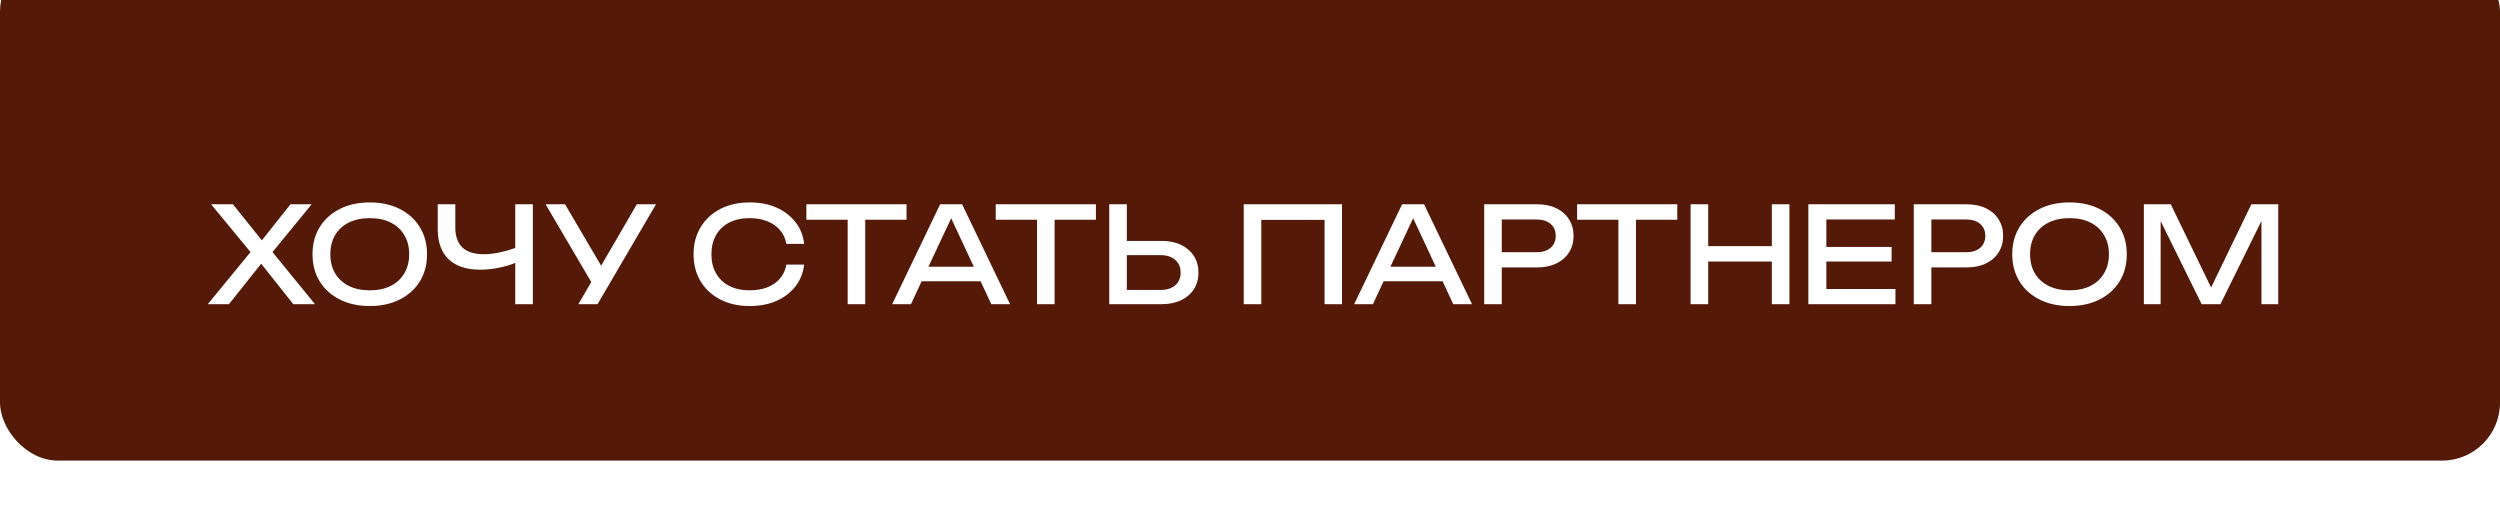
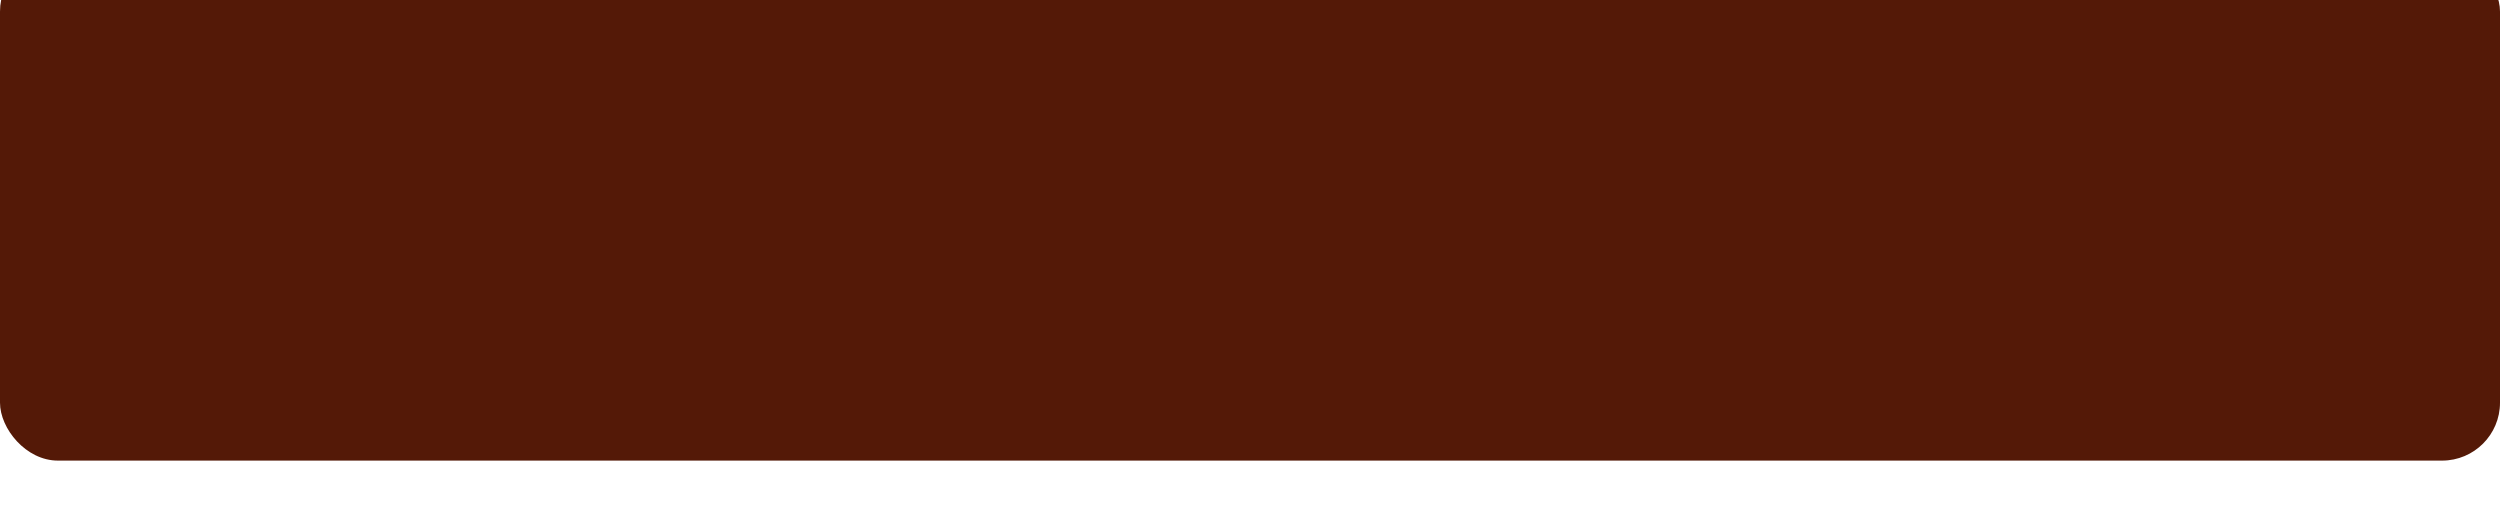
<svg xmlns="http://www.w3.org/2000/svg" width="863" height="175" viewBox="0 0 863 175" fill="none">
  <g filter="url(#filter0_i_464_22)">
    <rect width="863" height="175" rx="20" fill="#541907" />
  </g>
-   <path d="M71.724 105L86.482 87.024L72.874 70.519H80.413L90.39 82.978L100.274 70.519H107.584L94.067 87.024L108.733 105H101.239L90.16 91.024L79.034 105H71.724ZM127.644 105.644C123.721 105.644 120.272 104.893 117.299 103.391C114.326 101.889 112.012 99.805 110.357 97.138C108.702 94.441 107.875 91.315 107.875 87.76C107.875 84.204 108.702 81.094 110.357 78.427C112.012 75.73 114.326 73.63 117.299 72.129C120.272 70.627 123.721 69.876 127.644 69.876C131.567 69.876 135.015 70.627 137.988 72.129C140.961 73.63 143.275 75.73 144.93 78.427C146.585 81.094 147.412 84.204 147.412 87.76C147.412 91.315 146.585 94.441 144.93 97.138C143.275 99.805 140.961 101.889 137.988 103.391C135.015 104.893 131.567 105.644 127.644 105.644ZM127.644 100.219C130.433 100.219 132.839 99.713 134.862 98.702C136.884 97.69 138.448 96.25 139.551 94.38C140.685 92.51 141.252 90.304 141.252 87.76C141.252 85.216 140.685 83.009 139.551 81.139C138.448 79.27 136.884 77.829 134.862 76.818C132.839 75.806 130.433 75.301 127.644 75.301C124.885 75.301 122.479 75.806 120.426 76.818C118.403 77.829 116.824 79.27 115.69 81.139C114.587 83.009 114.035 85.216 114.035 87.76C114.035 90.304 114.587 92.51 115.69 94.38C116.824 96.25 118.403 97.69 120.426 98.702C122.479 99.713 124.885 100.219 127.644 100.219ZM165.776 93.093C161.025 93.093 157.393 91.897 154.88 89.507C152.367 87.116 151.11 83.653 151.11 79.117V70.519H157.179V78.657C157.179 81.63 158.006 83.898 159.661 85.461C161.316 86.993 163.753 87.76 166.971 87.76C168.81 87.76 170.741 87.53 172.764 87.07C174.48 86.702 176.181 86.212 177.867 85.599V70.519H183.936V105H177.867V90.748C176.243 91.422 174.526 91.943 172.718 92.311C170.389 92.832 168.075 93.093 165.776 93.093ZM199.649 105L204.109 97.368L188.34 70.519H195.052L207.511 91.713L219.832 70.519H226.452L206.27 105H199.649ZM277.581 91.346C277.275 94.165 276.278 96.663 274.593 98.84C272.938 100.985 270.762 102.655 268.064 103.851C265.367 105.046 262.287 105.644 258.824 105.644C254.962 105.644 251.575 104.893 248.663 103.391C245.752 101.889 243.484 99.805 241.859 97.138C240.235 94.441 239.423 91.315 239.423 87.76C239.423 84.204 240.235 81.094 241.859 78.427C243.484 75.73 245.752 73.63 248.663 72.129C251.575 70.627 254.962 69.876 258.824 69.876C262.287 69.876 265.367 70.474 268.064 71.669C270.762 72.864 272.938 74.535 274.593 76.68C276.278 78.826 277.275 81.323 277.581 84.174H271.467C271.129 82.335 270.394 80.756 269.26 79.438C268.156 78.121 266.716 77.109 264.938 76.404C263.161 75.669 261.107 75.301 258.778 75.301C256.081 75.301 253.736 75.806 251.744 76.818C249.782 77.829 248.265 79.27 247.192 81.139C246.12 83.009 245.583 85.216 245.583 87.76C245.583 90.304 246.12 92.51 247.192 94.38C248.265 96.25 249.782 97.69 251.744 98.702C253.736 99.713 256.081 100.219 258.778 100.219C261.107 100.219 263.161 99.866 264.938 99.161C266.716 98.456 268.156 97.445 269.26 96.127C270.394 94.778 271.129 93.185 271.467 91.346H277.581ZM278.362 70.519H312.934V75.853H298.682V105H292.613V75.853H278.362V70.519ZM332.12 70.519L348.671 105H342.188L338.51 97.093H318.144L314.466 105H307.984L324.534 70.519H332.12ZM320.488 92.081H336.166L328.35 75.347L320.488 92.081ZM343.731 70.519H378.303V75.853H364.051V105H357.983V75.853H343.731V70.519ZM382.909 105V70.519H388.978V83.162H400.977C403.582 83.162 405.835 83.622 407.735 84.542C409.635 85.461 411.106 86.748 412.148 88.403C413.19 90.028 413.712 91.928 413.712 94.104C413.712 96.25 413.19 98.15 412.148 99.805C411.106 101.429 409.635 102.701 407.735 103.621C405.835 104.54 403.582 105 400.977 105H382.909ZM388.978 100.081H400.701C402.816 100.081 404.486 99.544 405.712 98.472C406.938 97.368 407.551 95.912 407.551 94.104C407.551 92.265 406.938 90.809 405.712 89.737C404.486 88.633 402.816 88.082 400.701 88.082H388.978V100.081ZM463.261 70.519V105H457.238V75.898H435.4V105H429.332V70.519H463.261ZM491.592 70.519L508.143 105H501.661L497.983 97.093H477.616L473.938 105H467.456L484.007 70.519H491.592ZM479.961 92.081H495.638L487.822 75.347L479.961 92.081ZM530.597 70.519C533.172 70.519 535.394 70.979 537.263 71.899C539.164 72.818 540.62 74.106 541.631 75.76C542.673 77.385 543.194 79.27 543.194 81.415C543.194 83.561 542.673 85.461 541.631 87.116C540.62 88.74 539.164 90.013 537.263 90.932C535.394 91.851 533.172 92.311 530.597 92.311H518.414V105H512.346V70.519H530.597ZM518.414 87.07H530.367C532.452 87.07 534.076 86.564 535.241 85.553C536.436 84.542 537.034 83.162 537.034 81.415C537.034 79.668 536.436 78.289 535.241 77.278C534.076 76.266 532.452 75.76 530.367 75.76H518.414V87.07ZM544.418 70.519H578.991V75.853H564.739V105H558.67V75.853H544.418V70.519ZM583.596 70.519H589.665V84.955H611.64V70.519H617.709V105H611.64V90.288H589.665V105H583.596V70.519ZM652.978 85.231V90.288H630.451V99.759H654.311V105H624.244V70.519H654.082V75.76H630.451V85.231H652.978ZM678.89 70.519C681.465 70.519 683.687 70.979 685.557 71.899C687.457 72.818 688.913 74.106 689.924 75.76C690.966 77.385 691.487 79.27 691.487 81.415C691.487 83.561 690.966 85.461 689.924 87.116C688.913 88.74 687.457 90.013 685.557 90.932C683.687 91.851 681.465 92.311 678.89 92.311H666.707V105H660.639V70.519H678.89ZM666.707 87.07H678.66C680.745 87.07 682.369 86.564 683.534 85.553C684.729 84.542 685.327 83.162 685.327 81.415C685.327 79.668 684.729 78.289 683.534 77.278C682.369 76.266 680.745 75.76 678.66 75.76H666.707V87.07ZM714.396 105.644C710.473 105.644 707.025 104.893 704.052 103.391C701.079 101.889 698.765 99.805 697.11 97.138C695.455 94.441 694.627 91.315 694.627 87.76C694.627 84.204 695.455 81.094 697.11 78.427C698.765 75.73 701.079 73.63 704.052 72.129C707.025 70.627 710.473 69.876 714.396 69.876C718.319 69.876 721.767 70.627 724.74 72.129C727.713 73.63 730.027 75.73 731.682 78.427C733.337 81.094 734.165 84.204 734.165 87.76C734.165 91.315 733.337 94.441 731.682 97.138C730.027 99.805 727.713 101.889 724.74 103.391C721.767 104.893 718.319 105.644 714.396 105.644ZM714.396 100.219C717.185 100.219 719.591 99.713 721.614 98.702C723.637 97.69 725.2 96.25 726.303 94.38C727.437 92.51 728.004 90.304 728.004 87.76C728.004 85.216 727.437 83.009 726.303 81.139C725.2 79.27 723.637 77.829 721.614 76.818C719.591 75.806 717.185 75.301 714.396 75.301C711.637 75.301 709.232 75.806 707.178 76.818C705.155 77.829 703.577 79.27 702.443 81.139C701.339 83.009 700.788 85.216 700.788 87.76C700.788 90.304 701.339 92.51 702.443 94.38C703.577 96.25 705.155 97.69 707.178 98.702C709.232 99.713 711.637 100.219 714.396 100.219ZM786.448 70.519V105H780.656V76.266L766.496 105H760.013L745.853 76.312V105H740.061V70.519H749.347L763.277 99.253L777.162 70.519H786.448Z" fill="white" />
  <defs>
    <filter id="filter0_i_464_22" x="0" y="-16" width="863" height="191" filterUnits="userSpaceOnUse" color-interpolation-filters="sRGB">
      <feFlood flood-opacity="0" result="BackgroundImageFix" />
      <feBlend mode="normal" in="SourceGraphic" in2="BackgroundImageFix" result="shape" />
      <feColorMatrix in="SourceAlpha" type="matrix" values="0 0 0 0 0 0 0 0 0 0 0 0 0 0 0 0 0 0 127 0" result="hardAlpha" />
      <feOffset dy="-16" />
      <feGaussianBlur stdDeviation="15" />
      <feComposite in2="hardAlpha" operator="arithmetic" k2="-1" k3="1" />
      <feColorMatrix type="matrix" values="0 0 0 0 0.427 0 0 0 0 0.134 0 0 0 0 0.045 0 0 0 1 0" />
      <feBlend mode="normal" in2="shape" result="effect1_innerShadow_464_22" />
    </filter>
  </defs>
</svg>